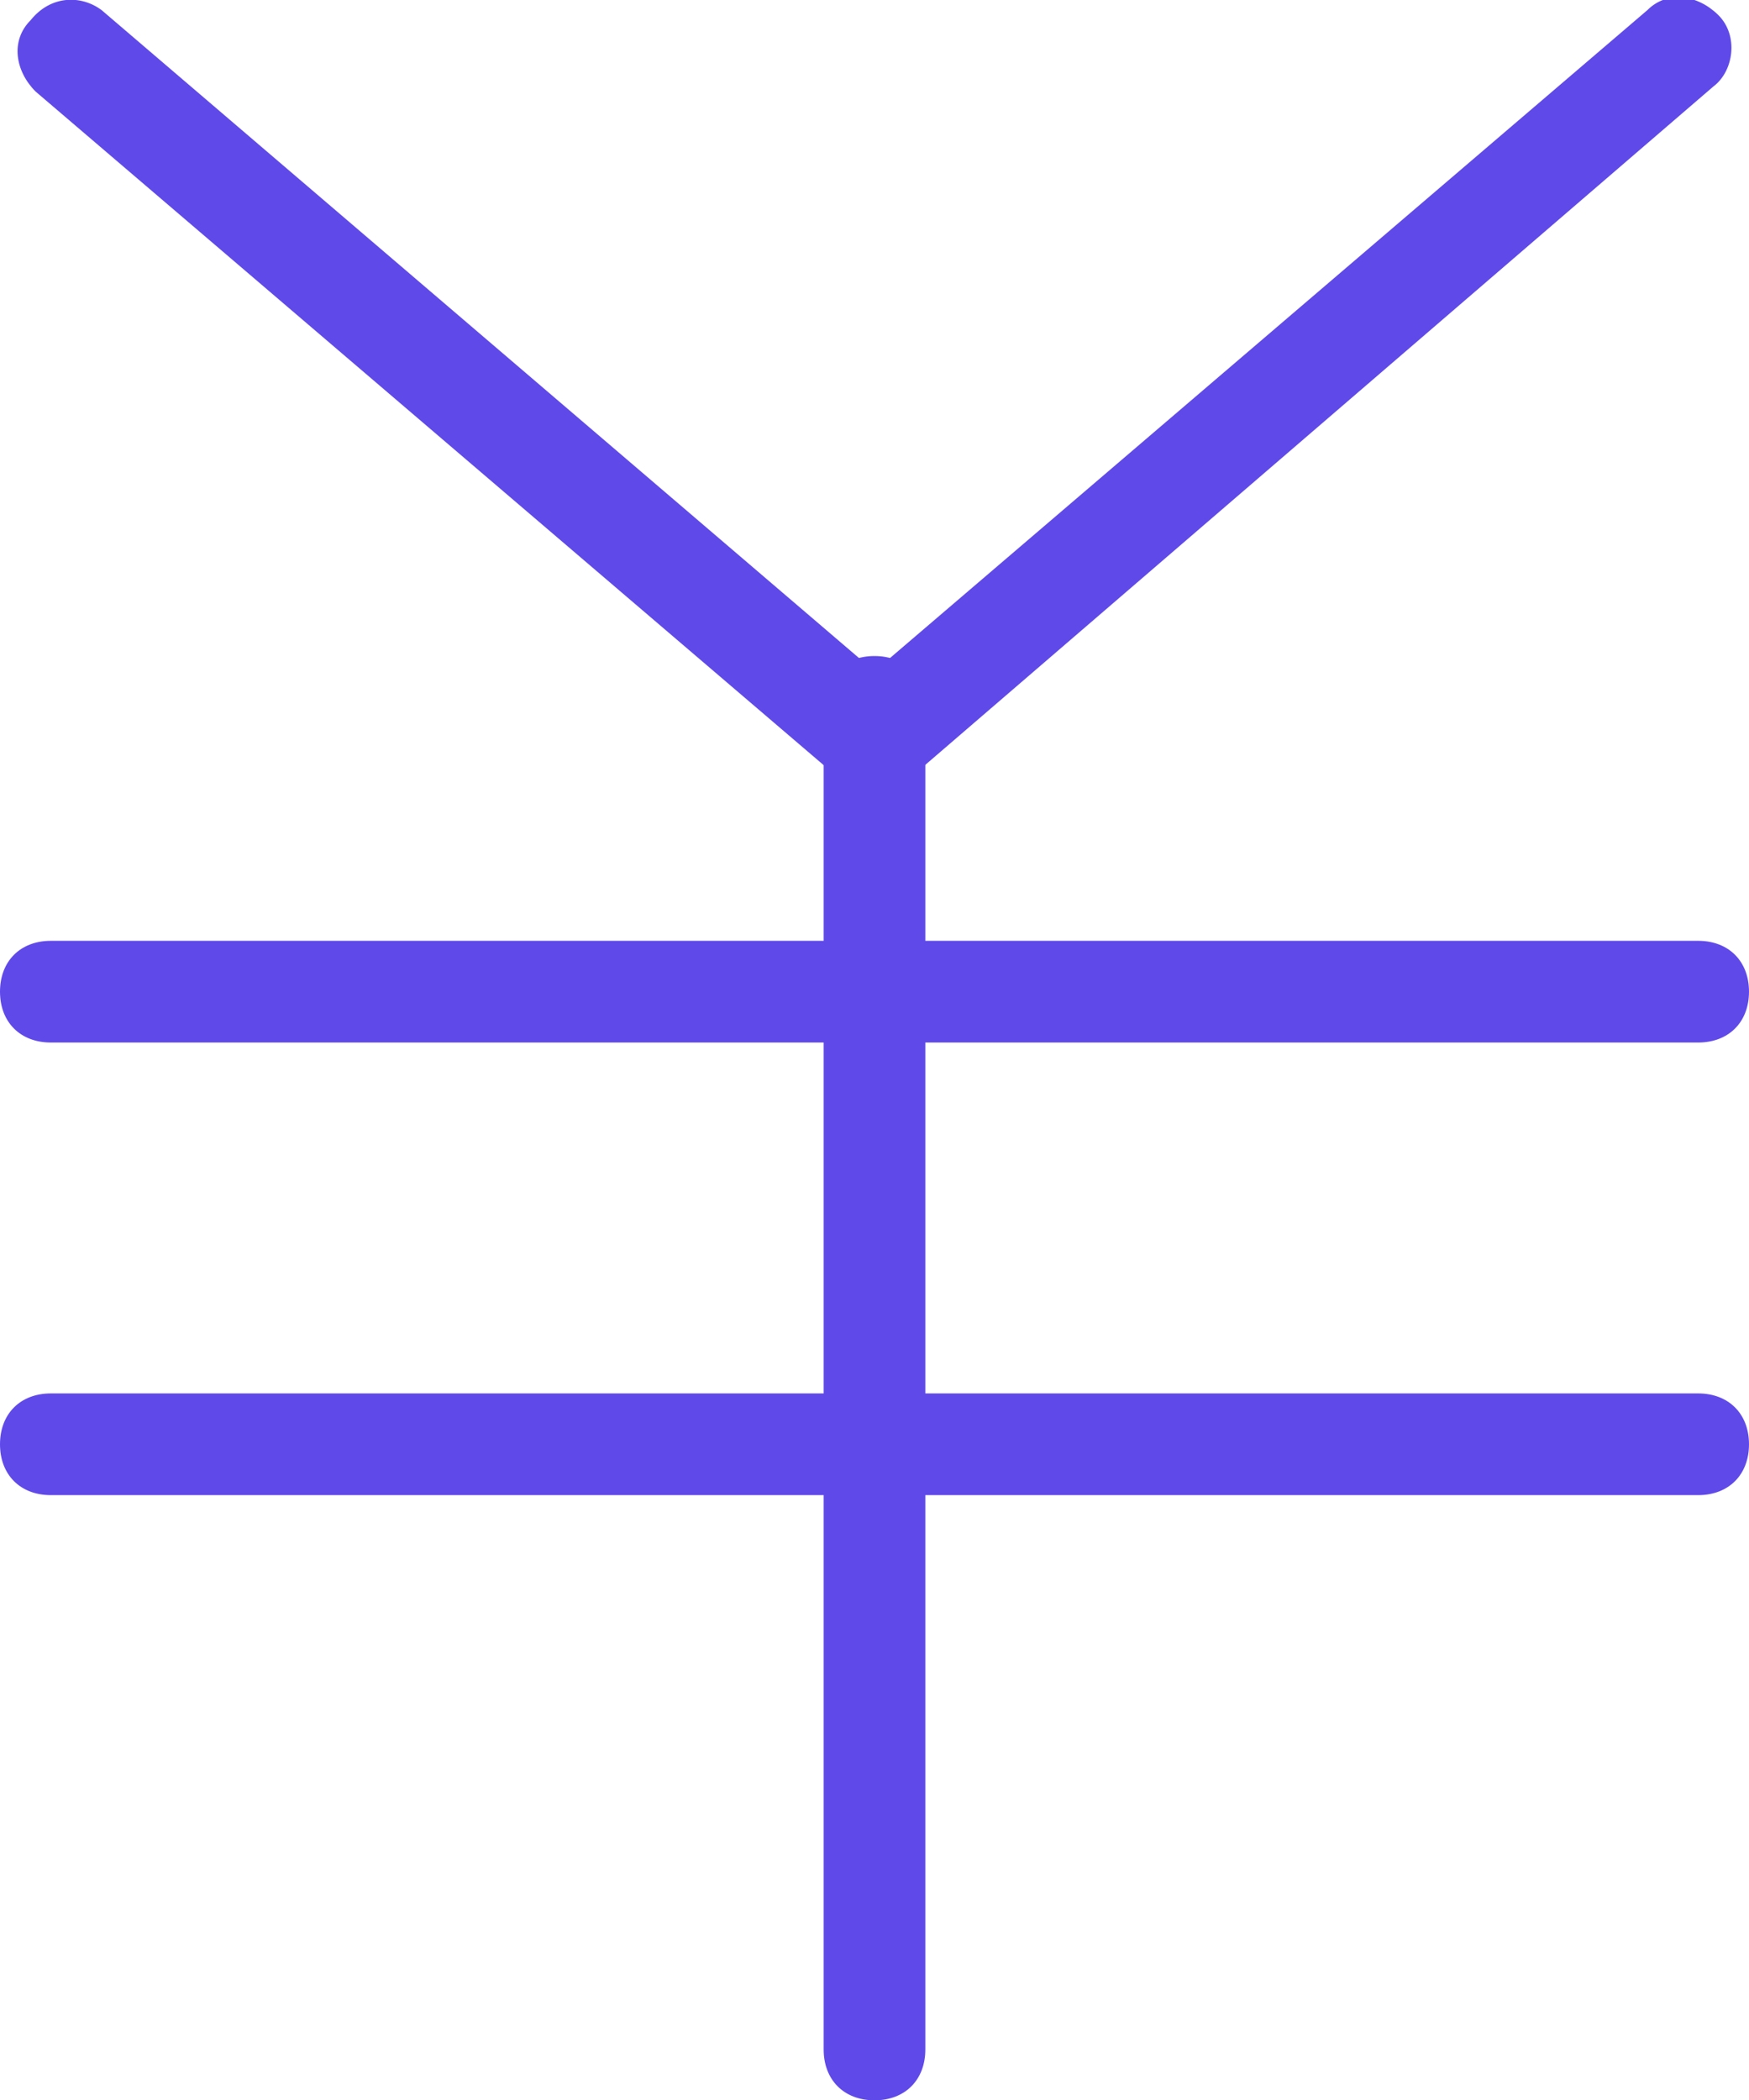
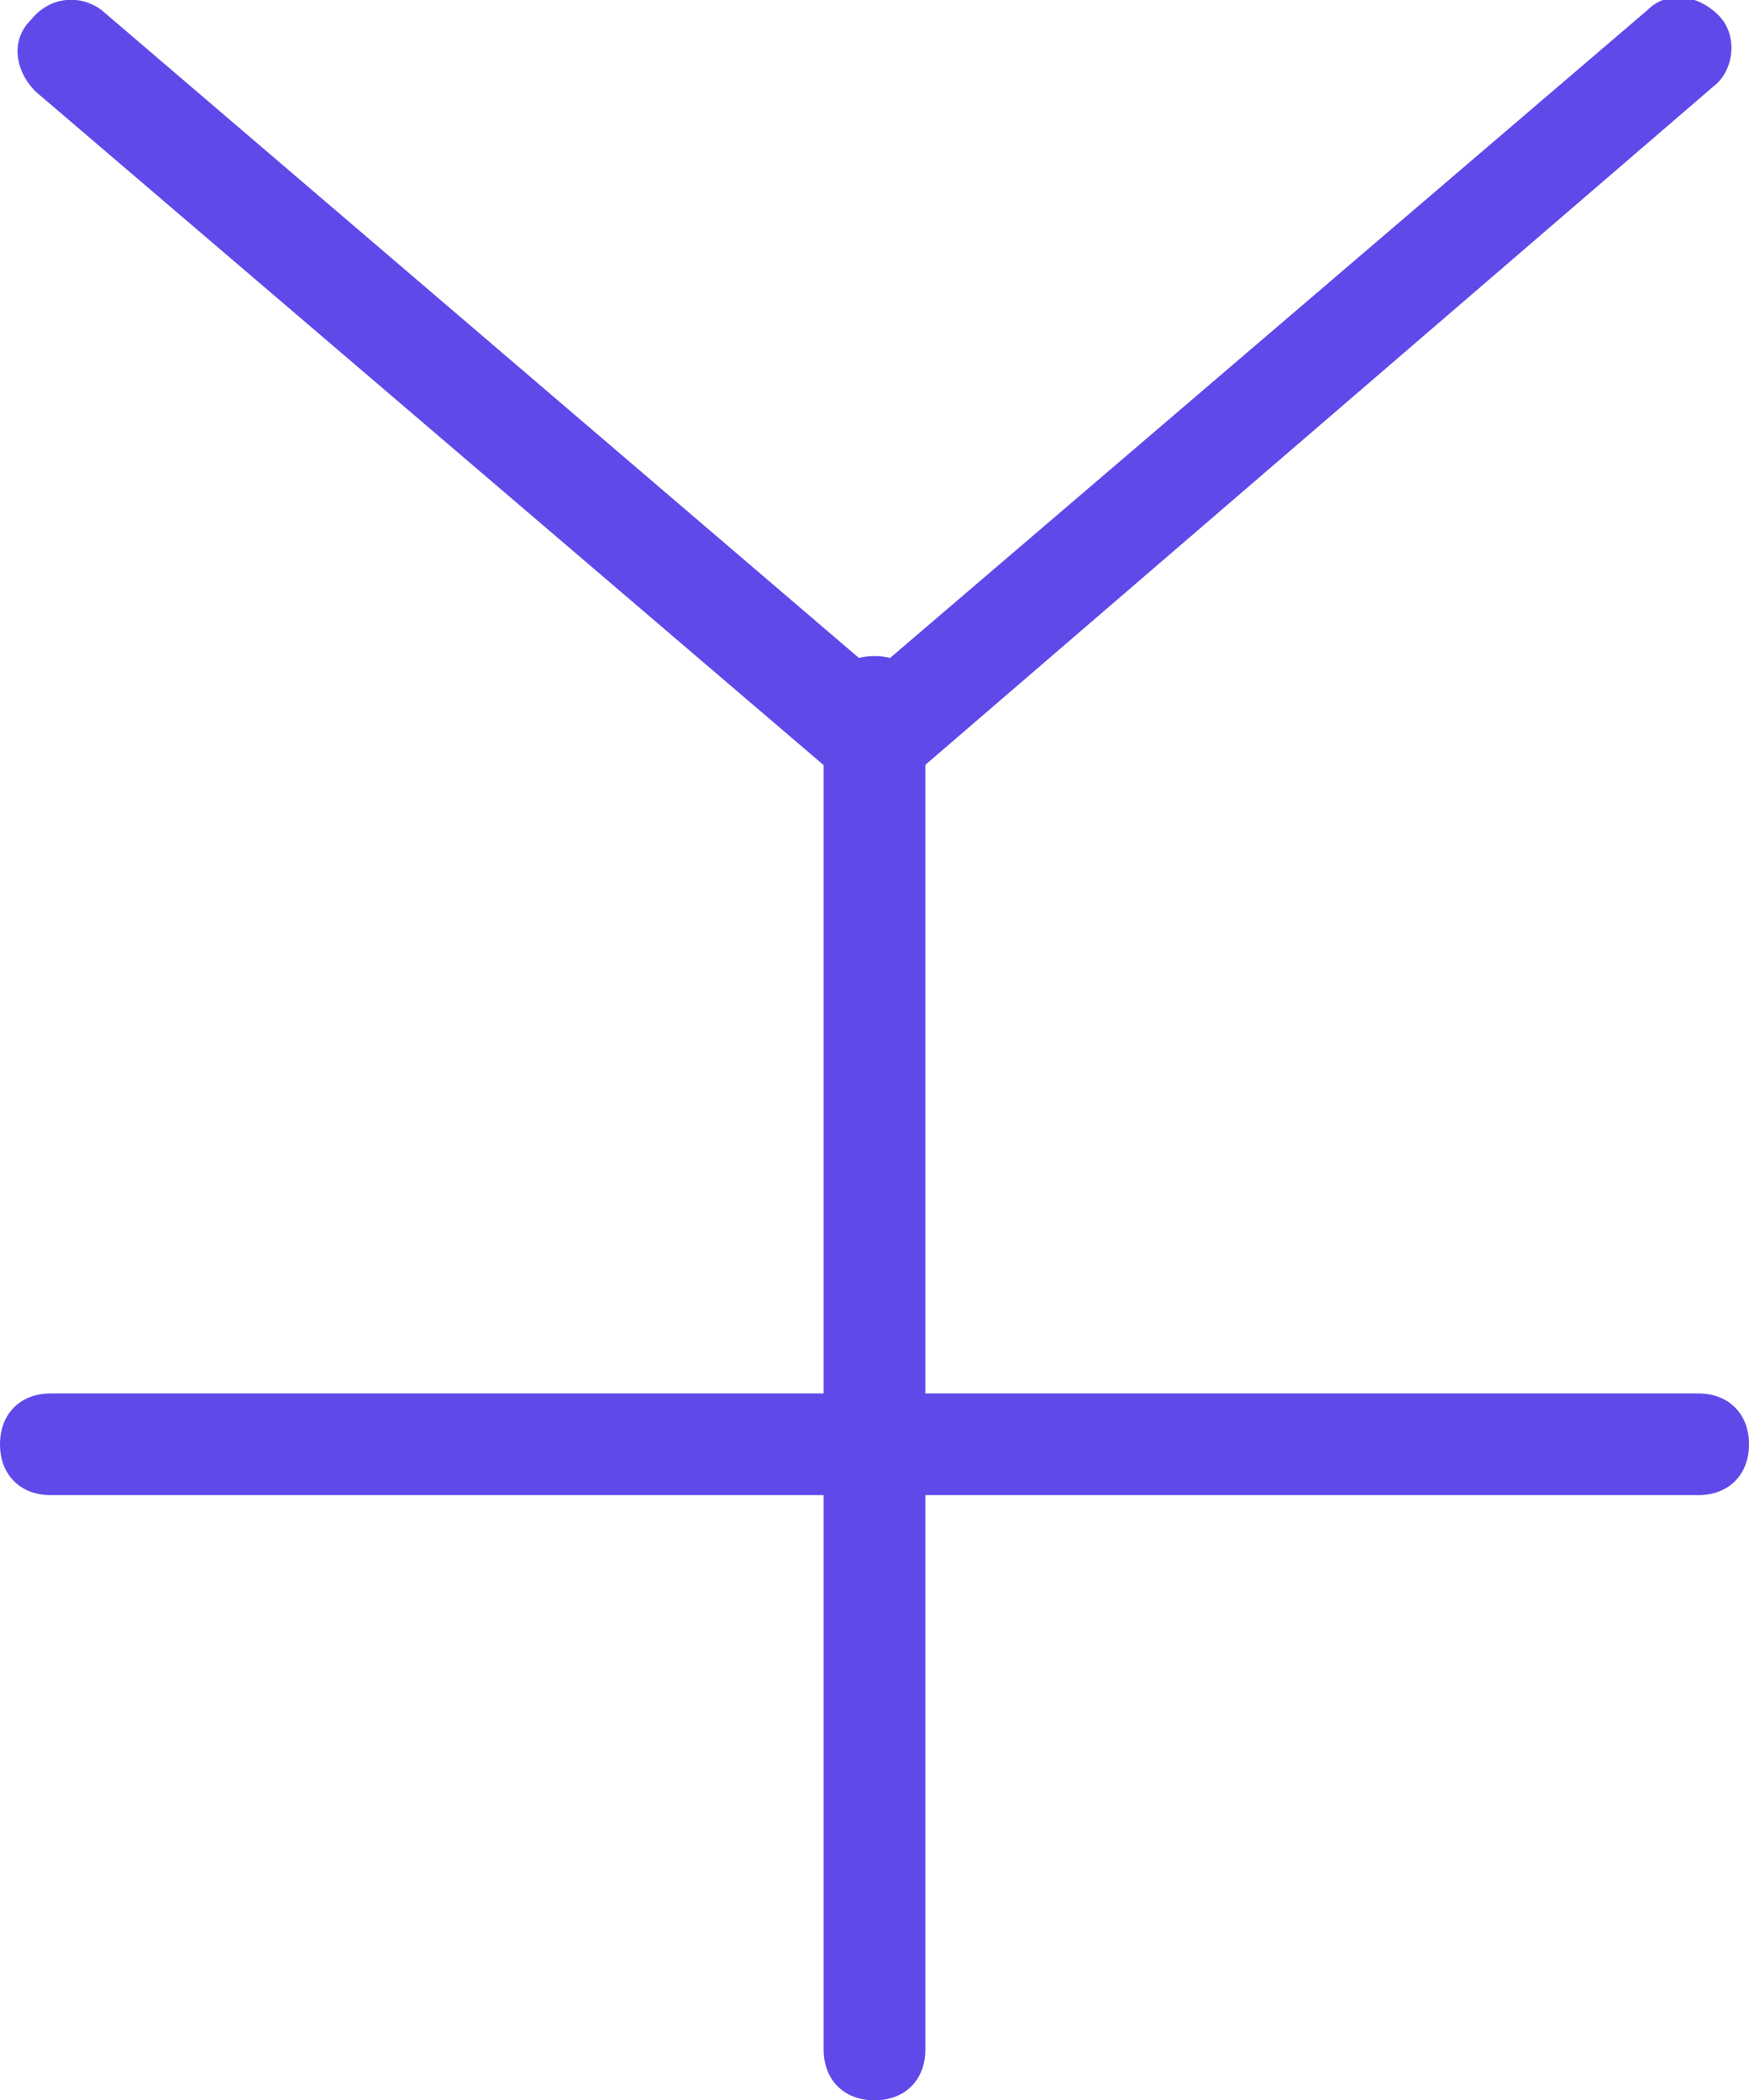
<svg xmlns="http://www.w3.org/2000/svg" version="1.1" id="レイヤー_1" x="0px" y="0px" viewBox="0 0 34.4 41.3" style="enable-background:new 0 0 34.4 41.3;" xml:space="preserve">
  <style type="text/css">
	.st0{fill:#6049E9;}
</style>
  <path class="st0" d="M17.2,41.3c-0.6,0-1-0.4-1-1V13.9c0-0.6,0.4-1,1-1s1,0.4,1,1v26.4C18.2,40.9,17.8,41.3,17.2,41.3z" />
  <path class="st0" d="M17.2,15.9L0.7,1.8c-0.4-0.4-0.5-1-0.1-1.4C1-0.1,1.6-0.1,2,0.2l15.2,13l15.2-13c0.4-0.4,1-0.3,1.4,0.1  s0.3,1.1-0.1,1.4L17.2,15.9z" />
-   <path class="st0" d="M33.4,20.5H1c-0.6,0-1-0.4-1-1s0.4-1,1-1h32.4c0.6,0,1,0.4,1,1S34,20.5,33.4,20.5z" />
  <path class="st0" d="M33.4,29.4H1c-0.6,0-1-0.4-1-1s0.4-1,1-1h32.4c0.6,0,1,0.4,1,1S34,29.4,33.4,29.4z" />
</svg>